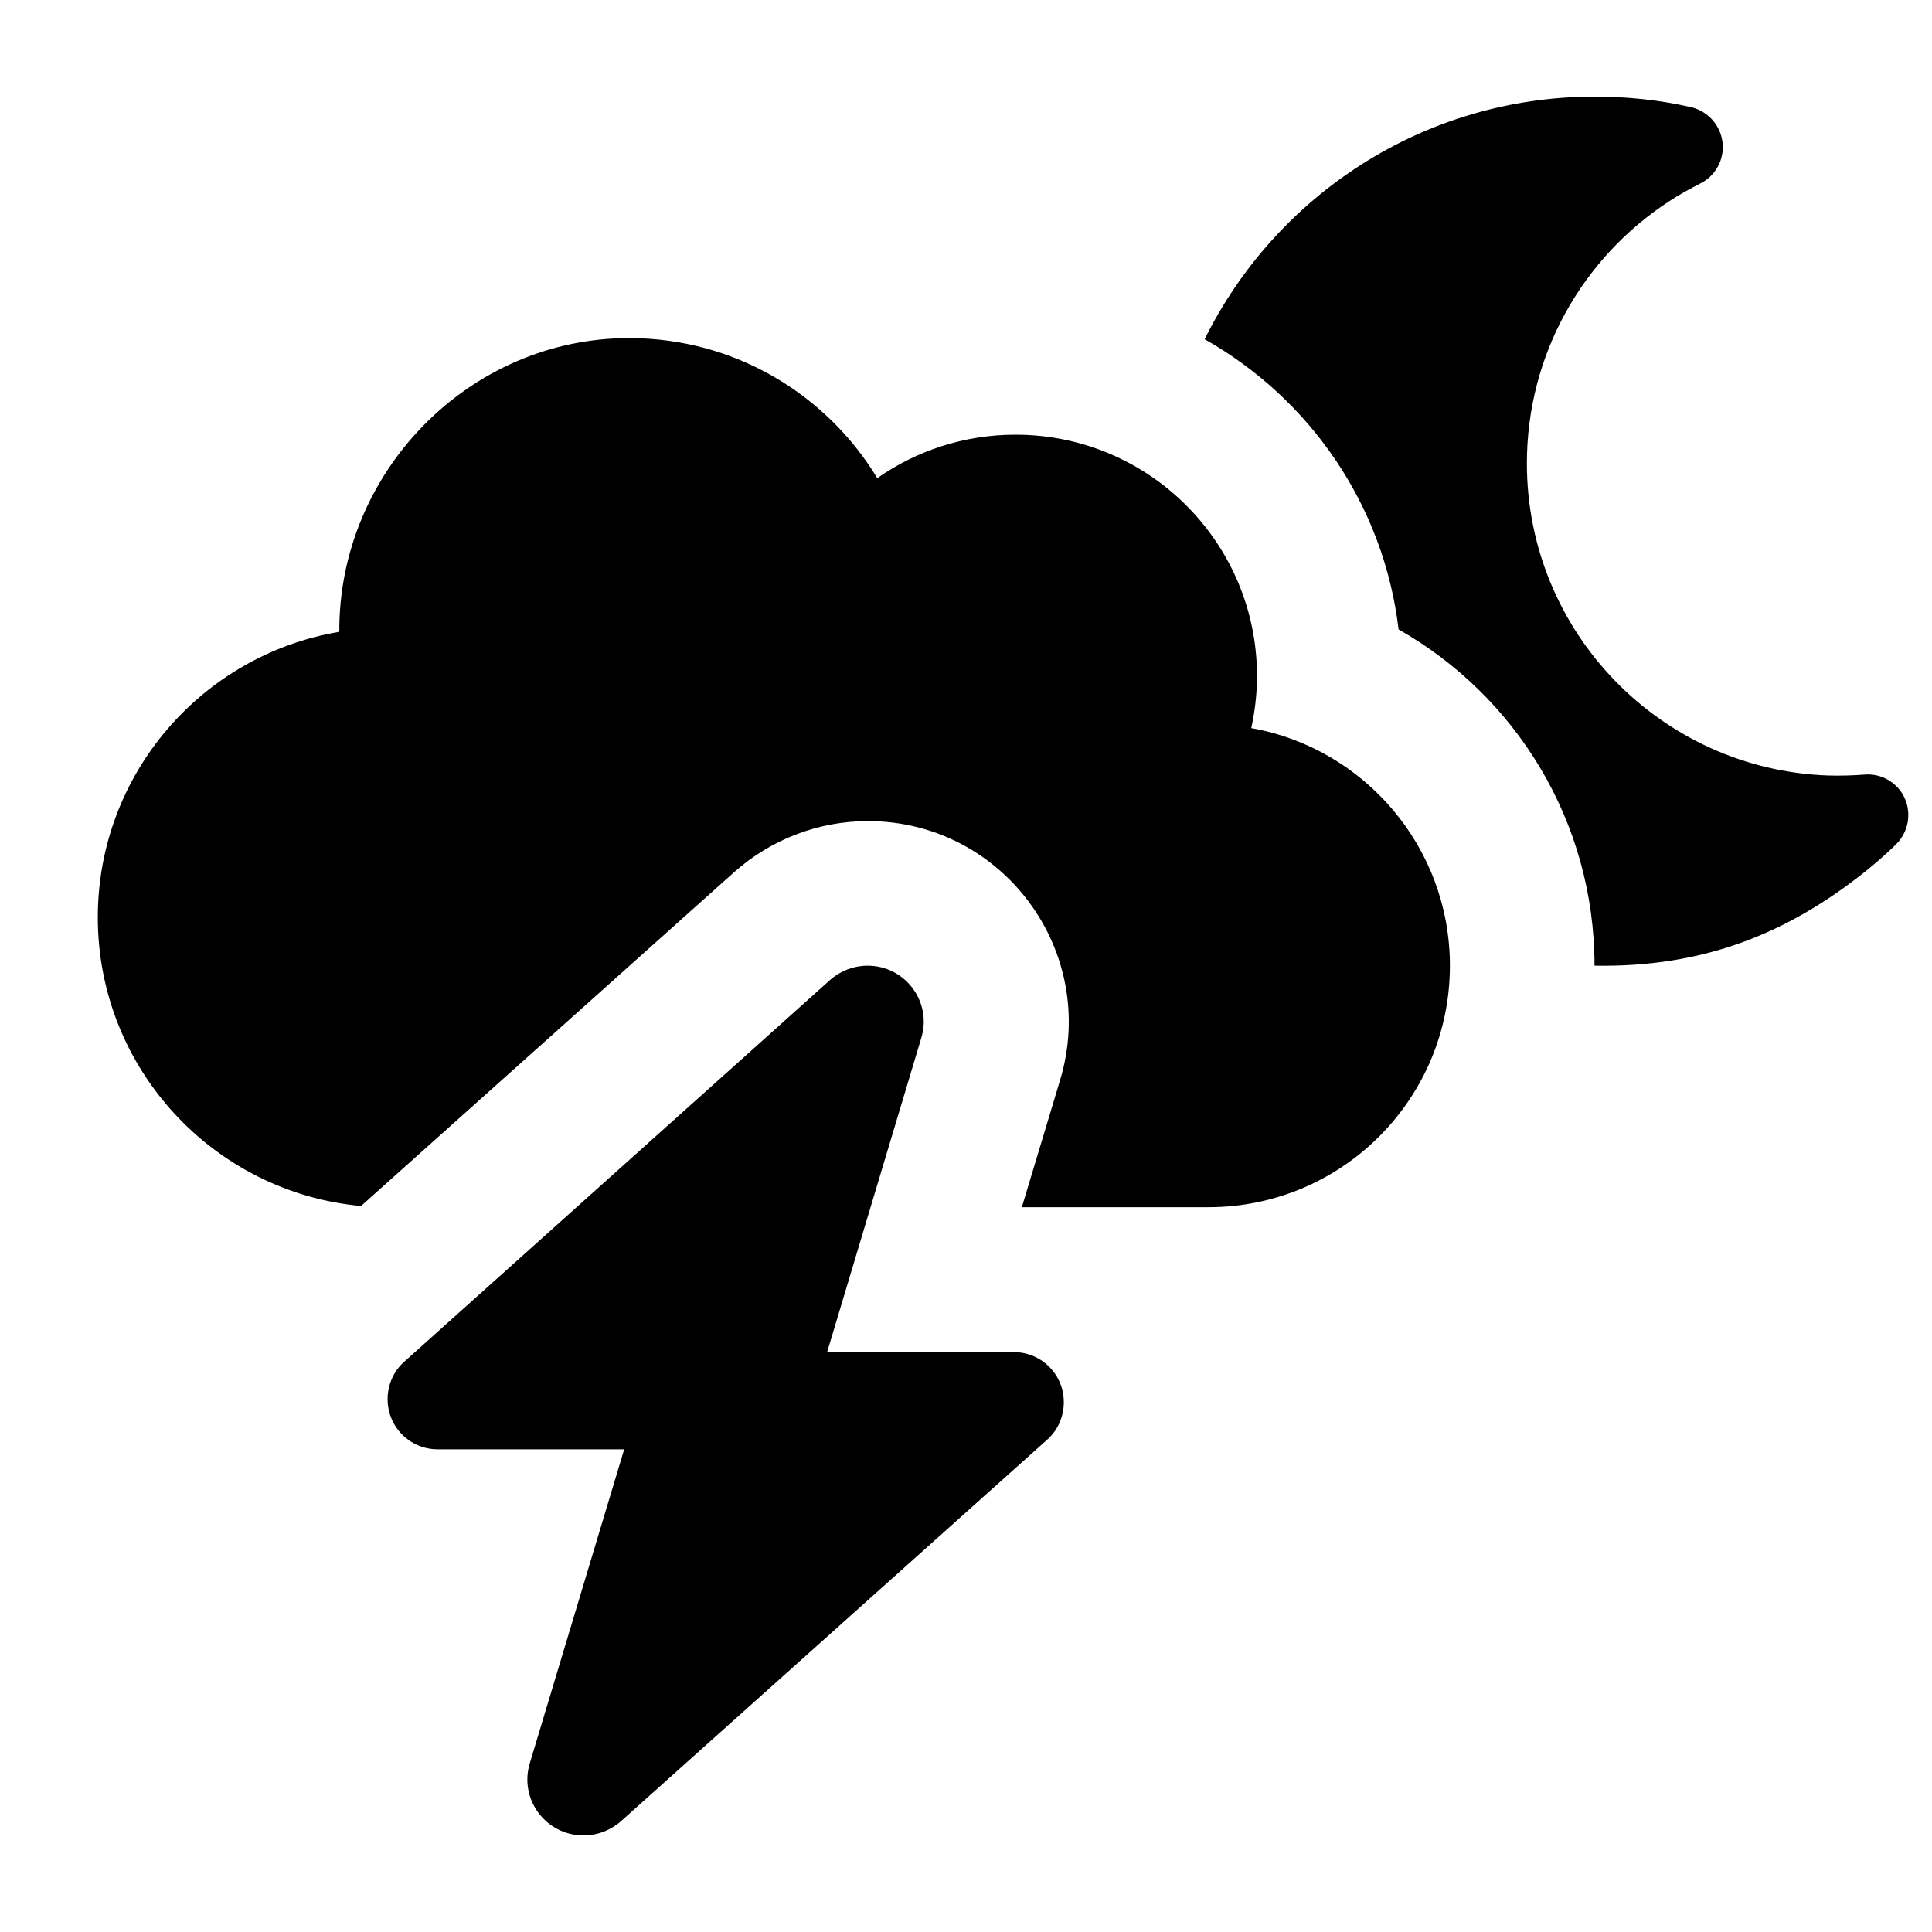
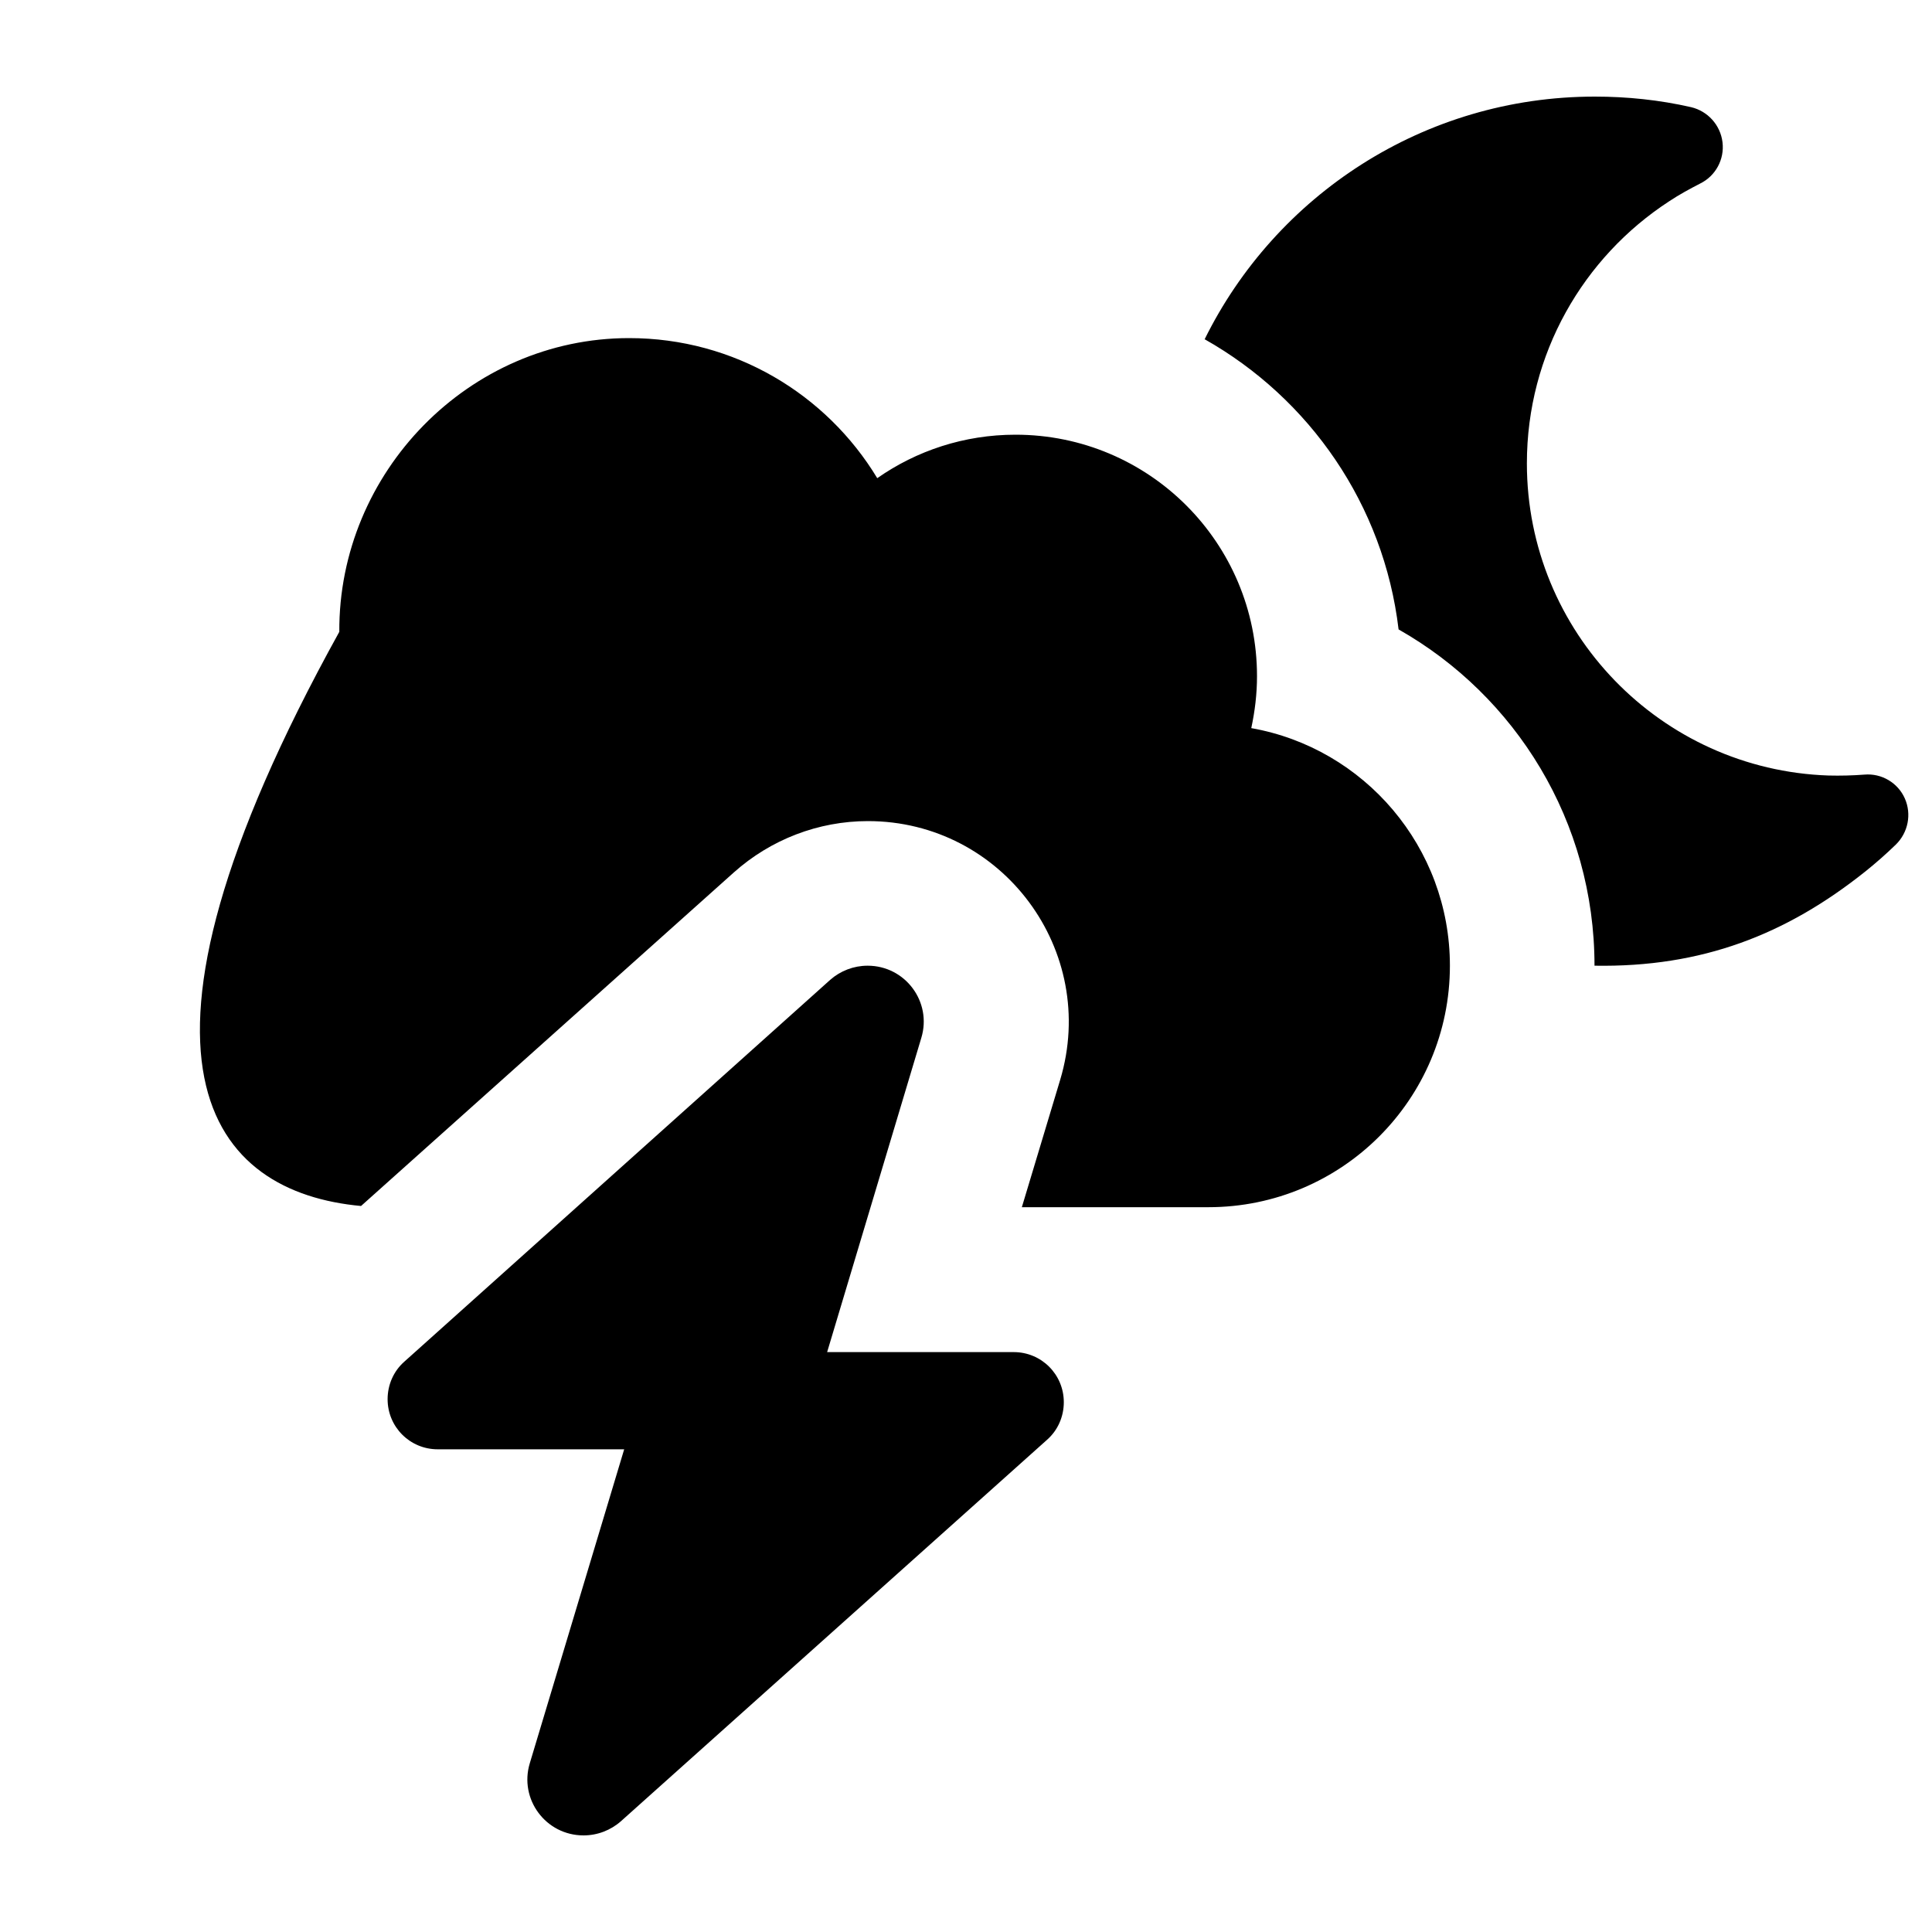
<svg xmlns="http://www.w3.org/2000/svg" viewBox="0 0 640 640">
-   <path fill="currentColor" d="M399.1 112.4C433.8 132 458.4 167.2 463.3 208.5C502.1 230.5 528.2 272.1 528.2 319.9C563.8 320.5 591.7 309.6 617.9 288.7C621.4 285.9 624.8 282.9 628 279.8C632.1 275.8 633.3 269.7 631 264.5C628.7 259.3 623.3 256.1 617.6 256.6C613.6 256.9 609.7 257 605.7 256.9C550.2 255 505.8 209.4 505.8 153.5C505.8 117.2 524.5 85.2 552.9 66.7C556.2 64.5 559.7 62.6 563.2 60.8C568.3 58.3 571.3 52.8 570.6 47.1C569.9 41.4 565.7 36.8 560.2 35.5C549.7 33.1 539 32 528.3 32C471.6 32 422.5 64.8 399 112.5zM206.8 480L175.5 584.1C171.9 596 180.8 608 193.3 608C197.9 608 202.3 606.3 205.7 603.3L346.9 476.9C350.4 473.8 352.4 469.3 352.4 464.5C352.4 455.3 345 447.9 335.8 447.9L274 447.9L305.2 343.8C308.8 331.9 299.9 319.9 287.4 319.9C282.8 319.9 278.4 321.6 275 324.6L133.9 451.1C130.4 454.2 128.4 458.7 128.4 463.5C128.4 472.7 135.8 480.1 145 480.1L206.8 480.1zM400.3 399.9C444.5 399.9 480.3 364.1 480.3 319.9C480.3 280.6 451.9 247.8 414.5 241.2C415.7 235.6 416.4 229.9 416.4 224C416.4 179.8 380.6 144 336.4 144C319.4 144 303.6 149.3 290.6 158.4C273.8 130.6 243.3 112 208.4 112C155.3 112 112.1 156.5 112.4 209.3C67 216.9 32.4 256.4 32.4 303.9C32.4 353.9 70.7 395 119.6 399.5L243.1 289C255.3 278.1 271.1 272 287.5 272C332.1 272 364 315 351.2 357.7L338.5 399.9L400.3 399.9z" />
+   <path fill="currentColor" d="M399.1 112.4C433.8 132 458.4 167.2 463.3 208.5C502.1 230.5 528.2 272.1 528.2 319.9C563.8 320.5 591.7 309.6 617.9 288.7C621.4 285.9 624.8 282.9 628 279.8C632.1 275.8 633.3 269.7 631 264.5C628.7 259.3 623.3 256.1 617.6 256.6C613.6 256.9 609.7 257 605.7 256.9C550.2 255 505.8 209.4 505.8 153.5C505.8 117.2 524.5 85.2 552.9 66.7C556.2 64.5 559.7 62.6 563.2 60.8C568.3 58.3 571.3 52.8 570.6 47.1C569.9 41.4 565.7 36.8 560.2 35.5C549.7 33.1 539 32 528.3 32C471.6 32 422.5 64.8 399 112.5zM206.8 480L175.5 584.1C171.9 596 180.8 608 193.3 608C197.9 608 202.3 606.3 205.7 603.3L346.9 476.9C350.4 473.8 352.4 469.3 352.4 464.5C352.4 455.3 345 447.9 335.8 447.9L274 447.9L305.2 343.8C308.8 331.9 299.9 319.9 287.4 319.9C282.8 319.9 278.4 321.6 275 324.6L133.9 451.1C130.4 454.2 128.4 458.7 128.4 463.5C128.4 472.7 135.8 480.1 145 480.1L206.8 480.1zM400.3 399.9C444.5 399.9 480.3 364.1 480.3 319.9C480.3 280.6 451.9 247.8 414.5 241.2C415.7 235.6 416.4 229.9 416.4 224C416.4 179.8 380.6 144 336.4 144C319.4 144 303.6 149.3 290.6 158.4C273.8 130.6 243.3 112 208.4 112C155.3 112 112.1 156.5 112.4 209.3C32.4 353.9 70.7 395 119.6 399.5L243.1 289C255.3 278.1 271.1 272 287.5 272C332.1 272 364 315 351.2 357.7L338.5 399.9L400.3 399.9z" />
</svg>